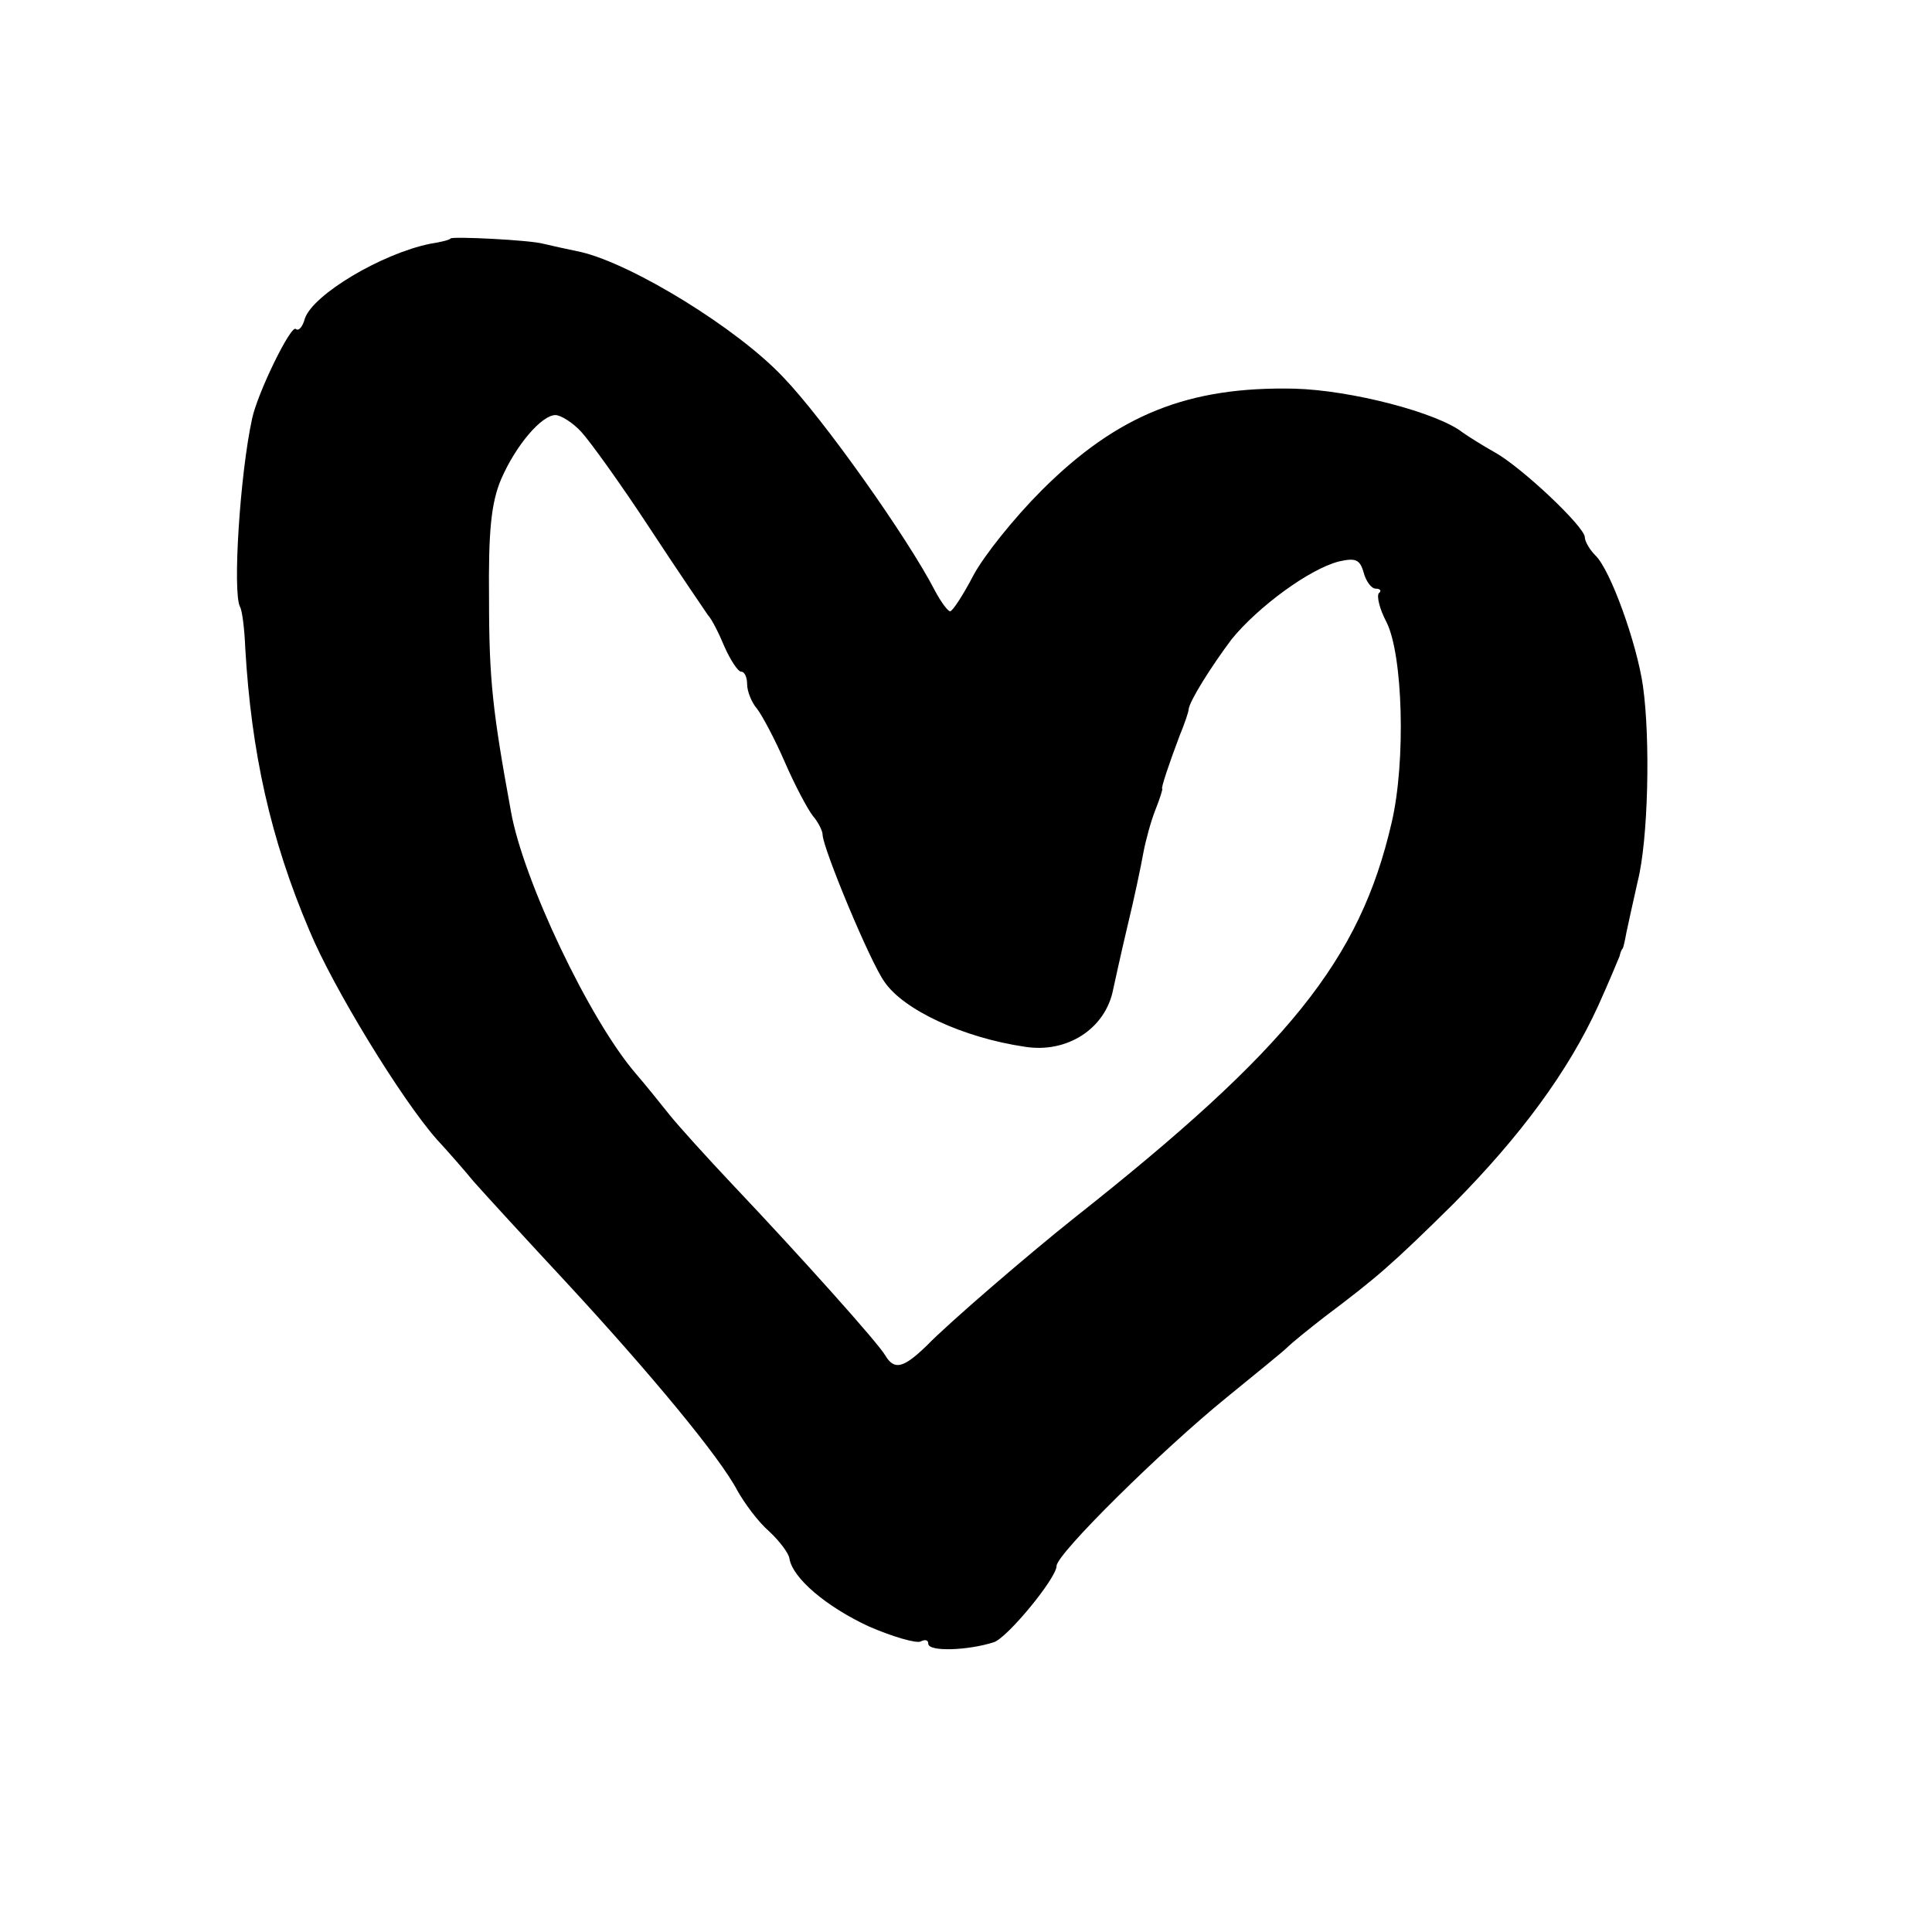
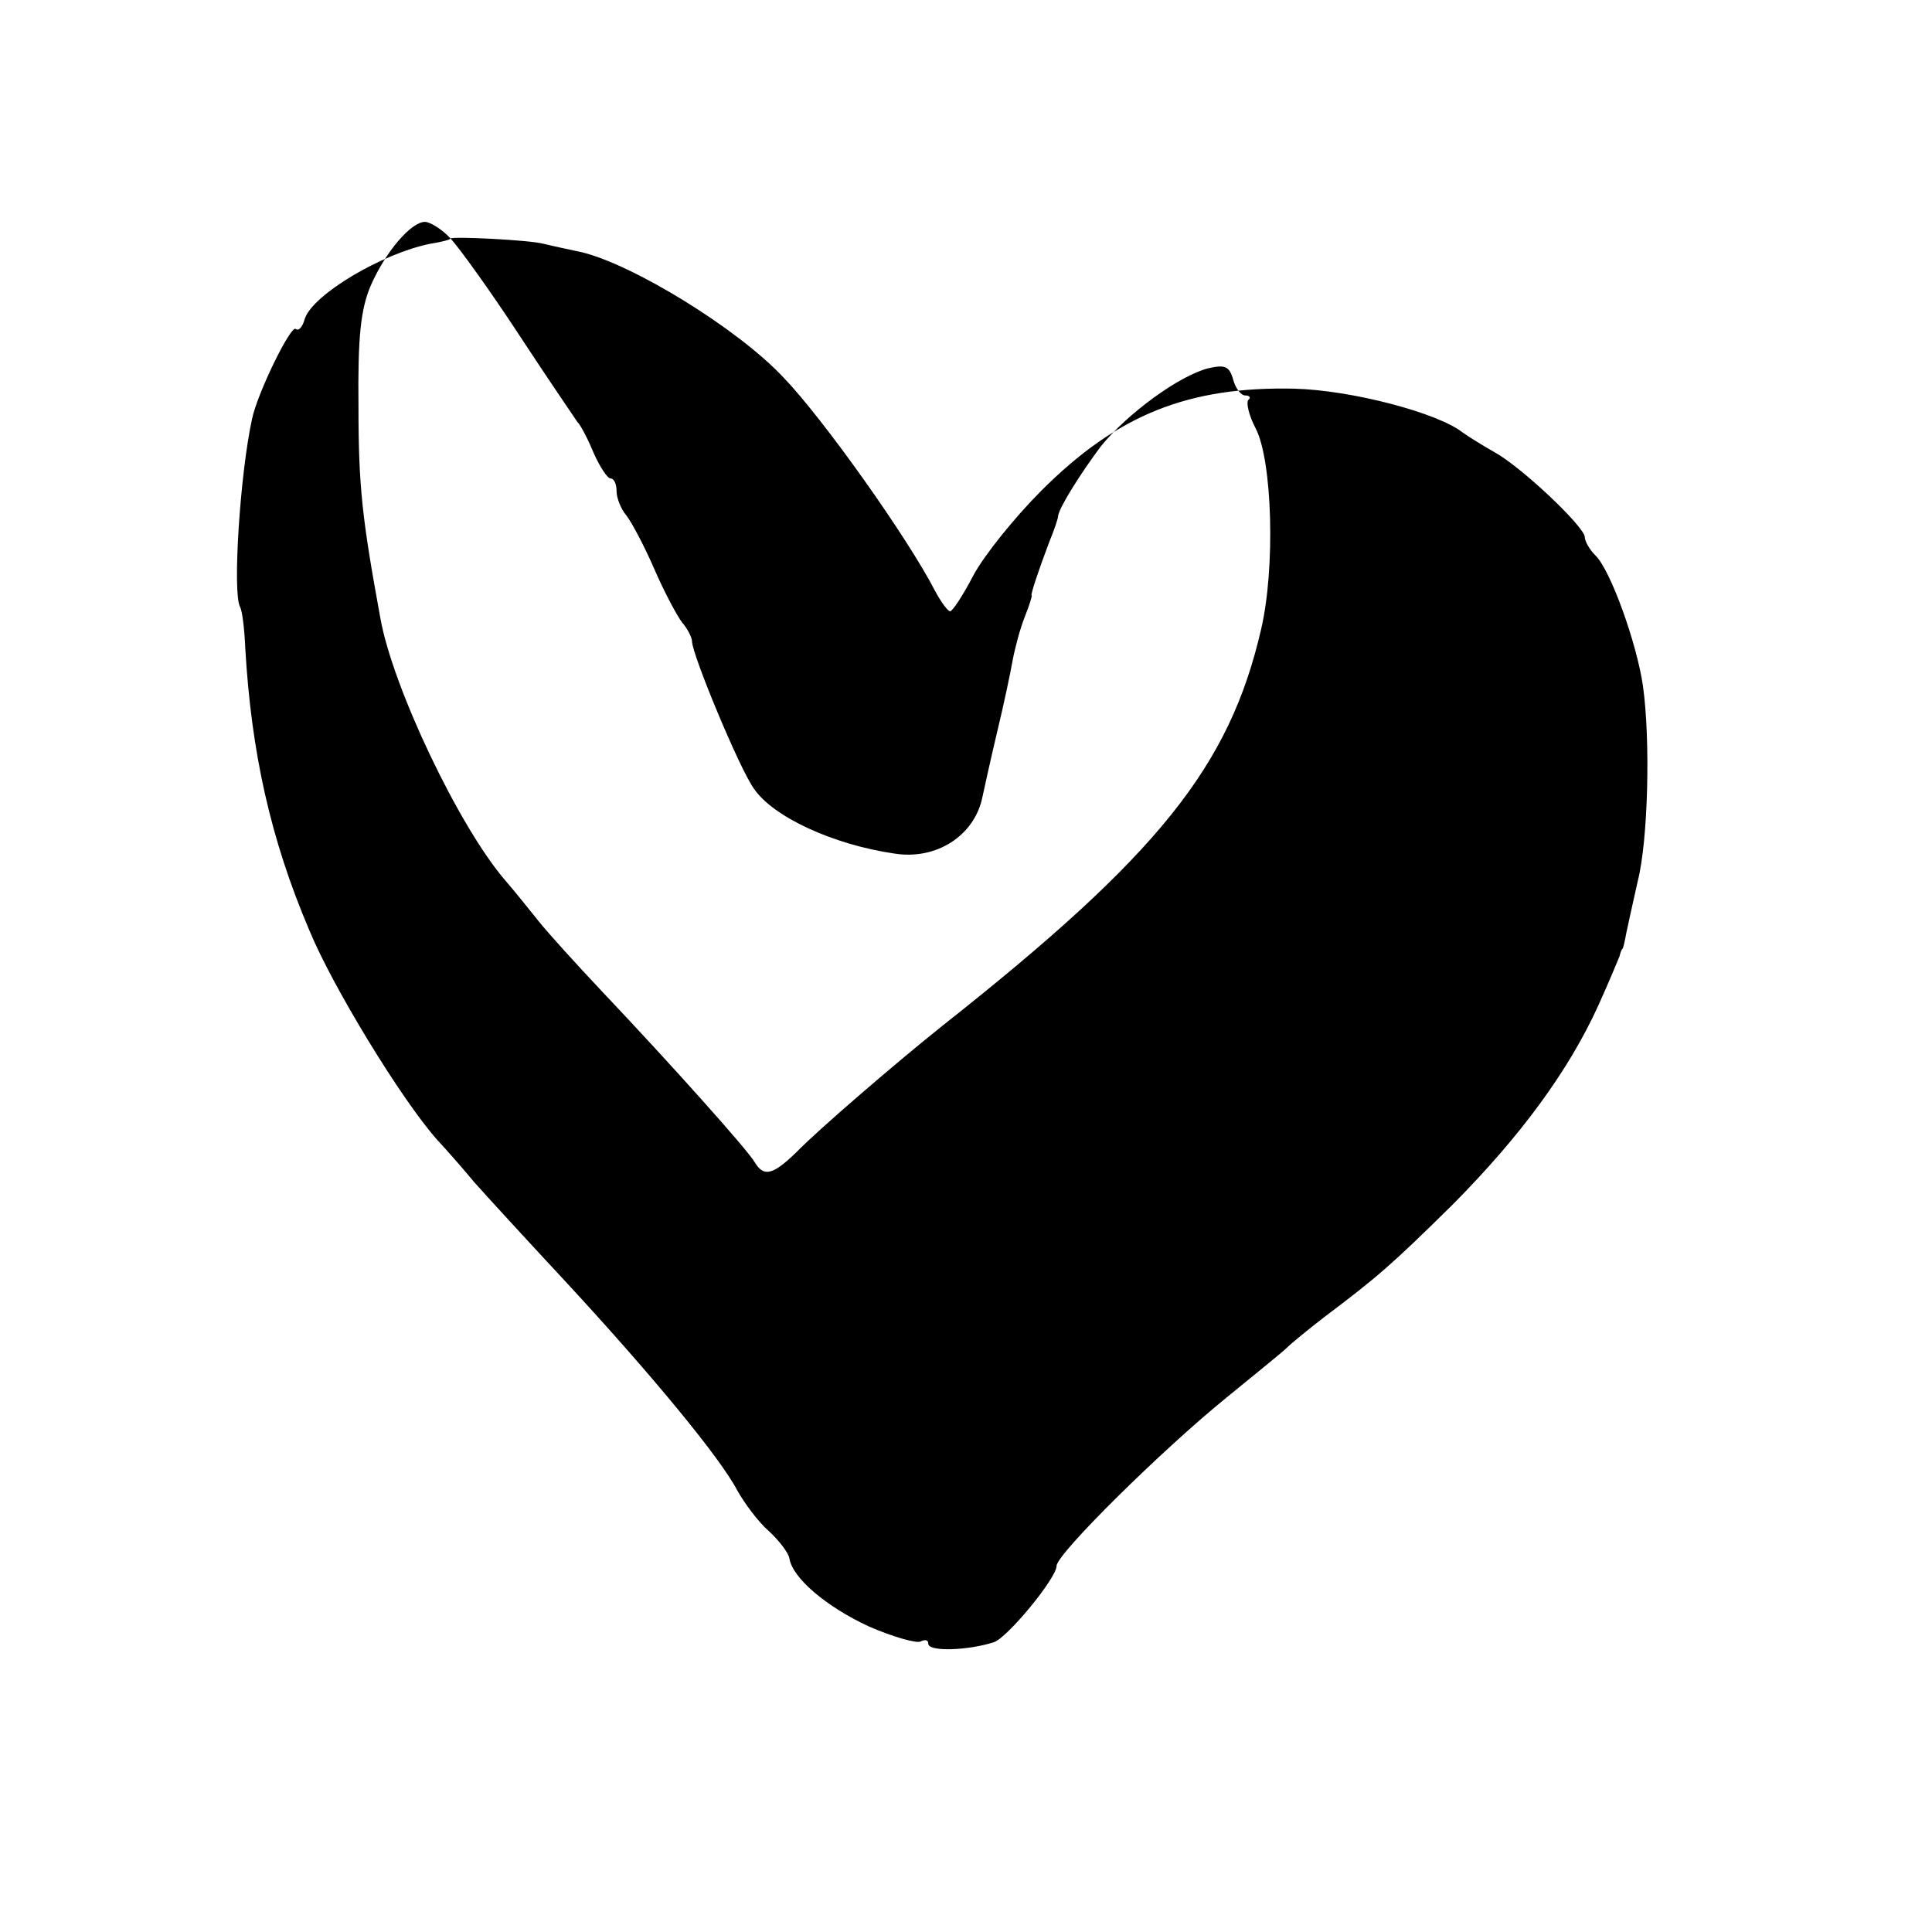
<svg xmlns="http://www.w3.org/2000/svg" version="1.0" width="256pt" height="256pt" viewBox="0 0 256 256" preserveAspectRatio="xMidYMid meet">
  <g transform="translate(0,256) scale(0.1,-0.1)" fill="#000000" stroke="none">
-     <path d="M597 2244 c-1 -2 -14 -5 -27 -7 -64 -13 -155 -67 -166 -99 -3 -11 -8 -17 -12 -14 -6 7 -51 -85 -58 -119 -16 -73 -26 -230 -16 -249 3 -5 6 -30 7 -55 8 -137 33 -252 85 -374 31 -75 122 -224 169 -277 13 -14 35 -39 49 -56 15 -17 71 -78 124 -135 110 -119 202 -230 225 -274 9 -16 27 -41 42 -54 14 -13 26 -29 27 -36 4 -26 49 -64 105 -90 32 -14 64 -23 69 -20 6 3 10 2 10 -3 0 -11 53 -9 87 2 18 6 83 85 83 101 0 16 140 154 225 223 38 31 75 61 80 66 6 6 28 24 50 41 69 52 88 68 171 150 88 89 152 175 192 263 14 31 26 60 28 65 1 4 2 8 4 10 1 1 3 10 5 21 2 10 9 41 15 68 14 55 17 188 7 259 -8 56 -43 154 -63 173 -8 8 -14 19 -14 24 0 14 -85 94 -120 113 -16 9 -35 21 -42 26 -33 26 -147 56 -223 58 -140 3 -234 -34 -335 -135 -36 -36 -76 -86 -90 -112 -14 -27 -28 -48 -31 -48 -3 0 -12 12 -20 27 -36 70 -148 228 -201 283 -61 65 -200 150 -268 166 -19 4 -42 9 -50 11 -18 5 -120 10 -123 7z m173 -256 c12 -13 53 -70 91 -128 38 -58 73 -109 77 -115 5 -5 15 -25 22 -42 8 -18 18 -33 22 -33 5 0 8 -8 8 -17 0 -9 6 -24 13 -32 7 -9 24 -41 37 -71 13 -30 30 -62 37 -71 7 -8 13 -20 13 -25 0 -17 63 -169 82 -195 25 -37 104 -74 186 -86 56 -9 107 24 117 76 2 9 10 46 19 84 9 37 18 80 21 97 3 16 10 42 16 57 6 15 10 28 9 28 -2 0 9 33 23 70 7 17 12 32 12 35 1 11 30 57 57 93 35 43 103 93 142 103 22 5 28 3 33 -15 3 -11 10 -21 16 -21 6 0 8 -3 4 -6 -3 -4 1 -21 10 -38 22 -43 26 -185 7 -266 -42 -182 -136 -299 -422 -525 -59 -47 -165 -138 -194 -168 -31 -30 -43 -33 -55 -13 -9 16 -112 131 -202 226 -34 36 -72 78 -84 93 -12 15 -32 40 -45 55 -61 71 -149 256 -165 347 -24 131 -29 174 -29 280 -1 93 3 129 16 160 20 46 54 85 72 85 7 0 23 -10 34 -22z" />
+     <path d="M597 2244 c-1 -2 -14 -5 -27 -7 -64 -13 -155 -67 -166 -99 -3 -11 -8 -17 -12 -14 -6 7 -51 -85 -58 -119 -16 -73 -26 -230 -16 -249 3 -5 6 -30 7 -55 8 -137 33 -252 85 -374 31 -75 122 -224 169 -277 13 -14 35 -39 49 -56 15 -17 71 -78 124 -135 110 -119 202 -230 225 -274 9 -16 27 -41 42 -54 14 -13 26 -29 27 -36 4 -26 49 -64 105 -90 32 -14 64 -23 69 -20 6 3 10 2 10 -3 0 -11 53 -9 87 2 18 6 83 85 83 101 0 16 140 154 225 223 38 31 75 61 80 66 6 6 28 24 50 41 69 52 88 68 171 150 88 89 152 175 192 263 14 31 26 60 28 65 1 4 2 8 4 10 1 1 3 10 5 21 2 10 9 41 15 68 14 55 17 188 7 259 -8 56 -43 154 -63 173 -8 8 -14 19 -14 24 0 14 -85 94 -120 113 -16 9 -35 21 -42 26 -33 26 -147 56 -223 58 -140 3 -234 -34 -335 -135 -36 -36 -76 -86 -90 -112 -14 -27 -28 -48 -31 -48 -3 0 -12 12 -20 27 -36 70 -148 228 -201 283 -61 65 -200 150 -268 166 -19 4 -42 9 -50 11 -18 5 -120 10 -123 7z c12 -13 53 -70 91 -128 38 -58 73 -109 77 -115 5 -5 15 -25 22 -42 8 -18 18 -33 22 -33 5 0 8 -8 8 -17 0 -9 6 -24 13 -32 7 -9 24 -41 37 -71 13 -30 30 -62 37 -71 7 -8 13 -20 13 -25 0 -17 63 -169 82 -195 25 -37 104 -74 186 -86 56 -9 107 24 117 76 2 9 10 46 19 84 9 37 18 80 21 97 3 16 10 42 16 57 6 15 10 28 9 28 -2 0 9 33 23 70 7 17 12 32 12 35 1 11 30 57 57 93 35 43 103 93 142 103 22 5 28 3 33 -15 3 -11 10 -21 16 -21 6 0 8 -3 4 -6 -3 -4 1 -21 10 -38 22 -43 26 -185 7 -266 -42 -182 -136 -299 -422 -525 -59 -47 -165 -138 -194 -168 -31 -30 -43 -33 -55 -13 -9 16 -112 131 -202 226 -34 36 -72 78 -84 93 -12 15 -32 40 -45 55 -61 71 -149 256 -165 347 -24 131 -29 174 -29 280 -1 93 3 129 16 160 20 46 54 85 72 85 7 0 23 -10 34 -22z" />
  </g>
</svg>